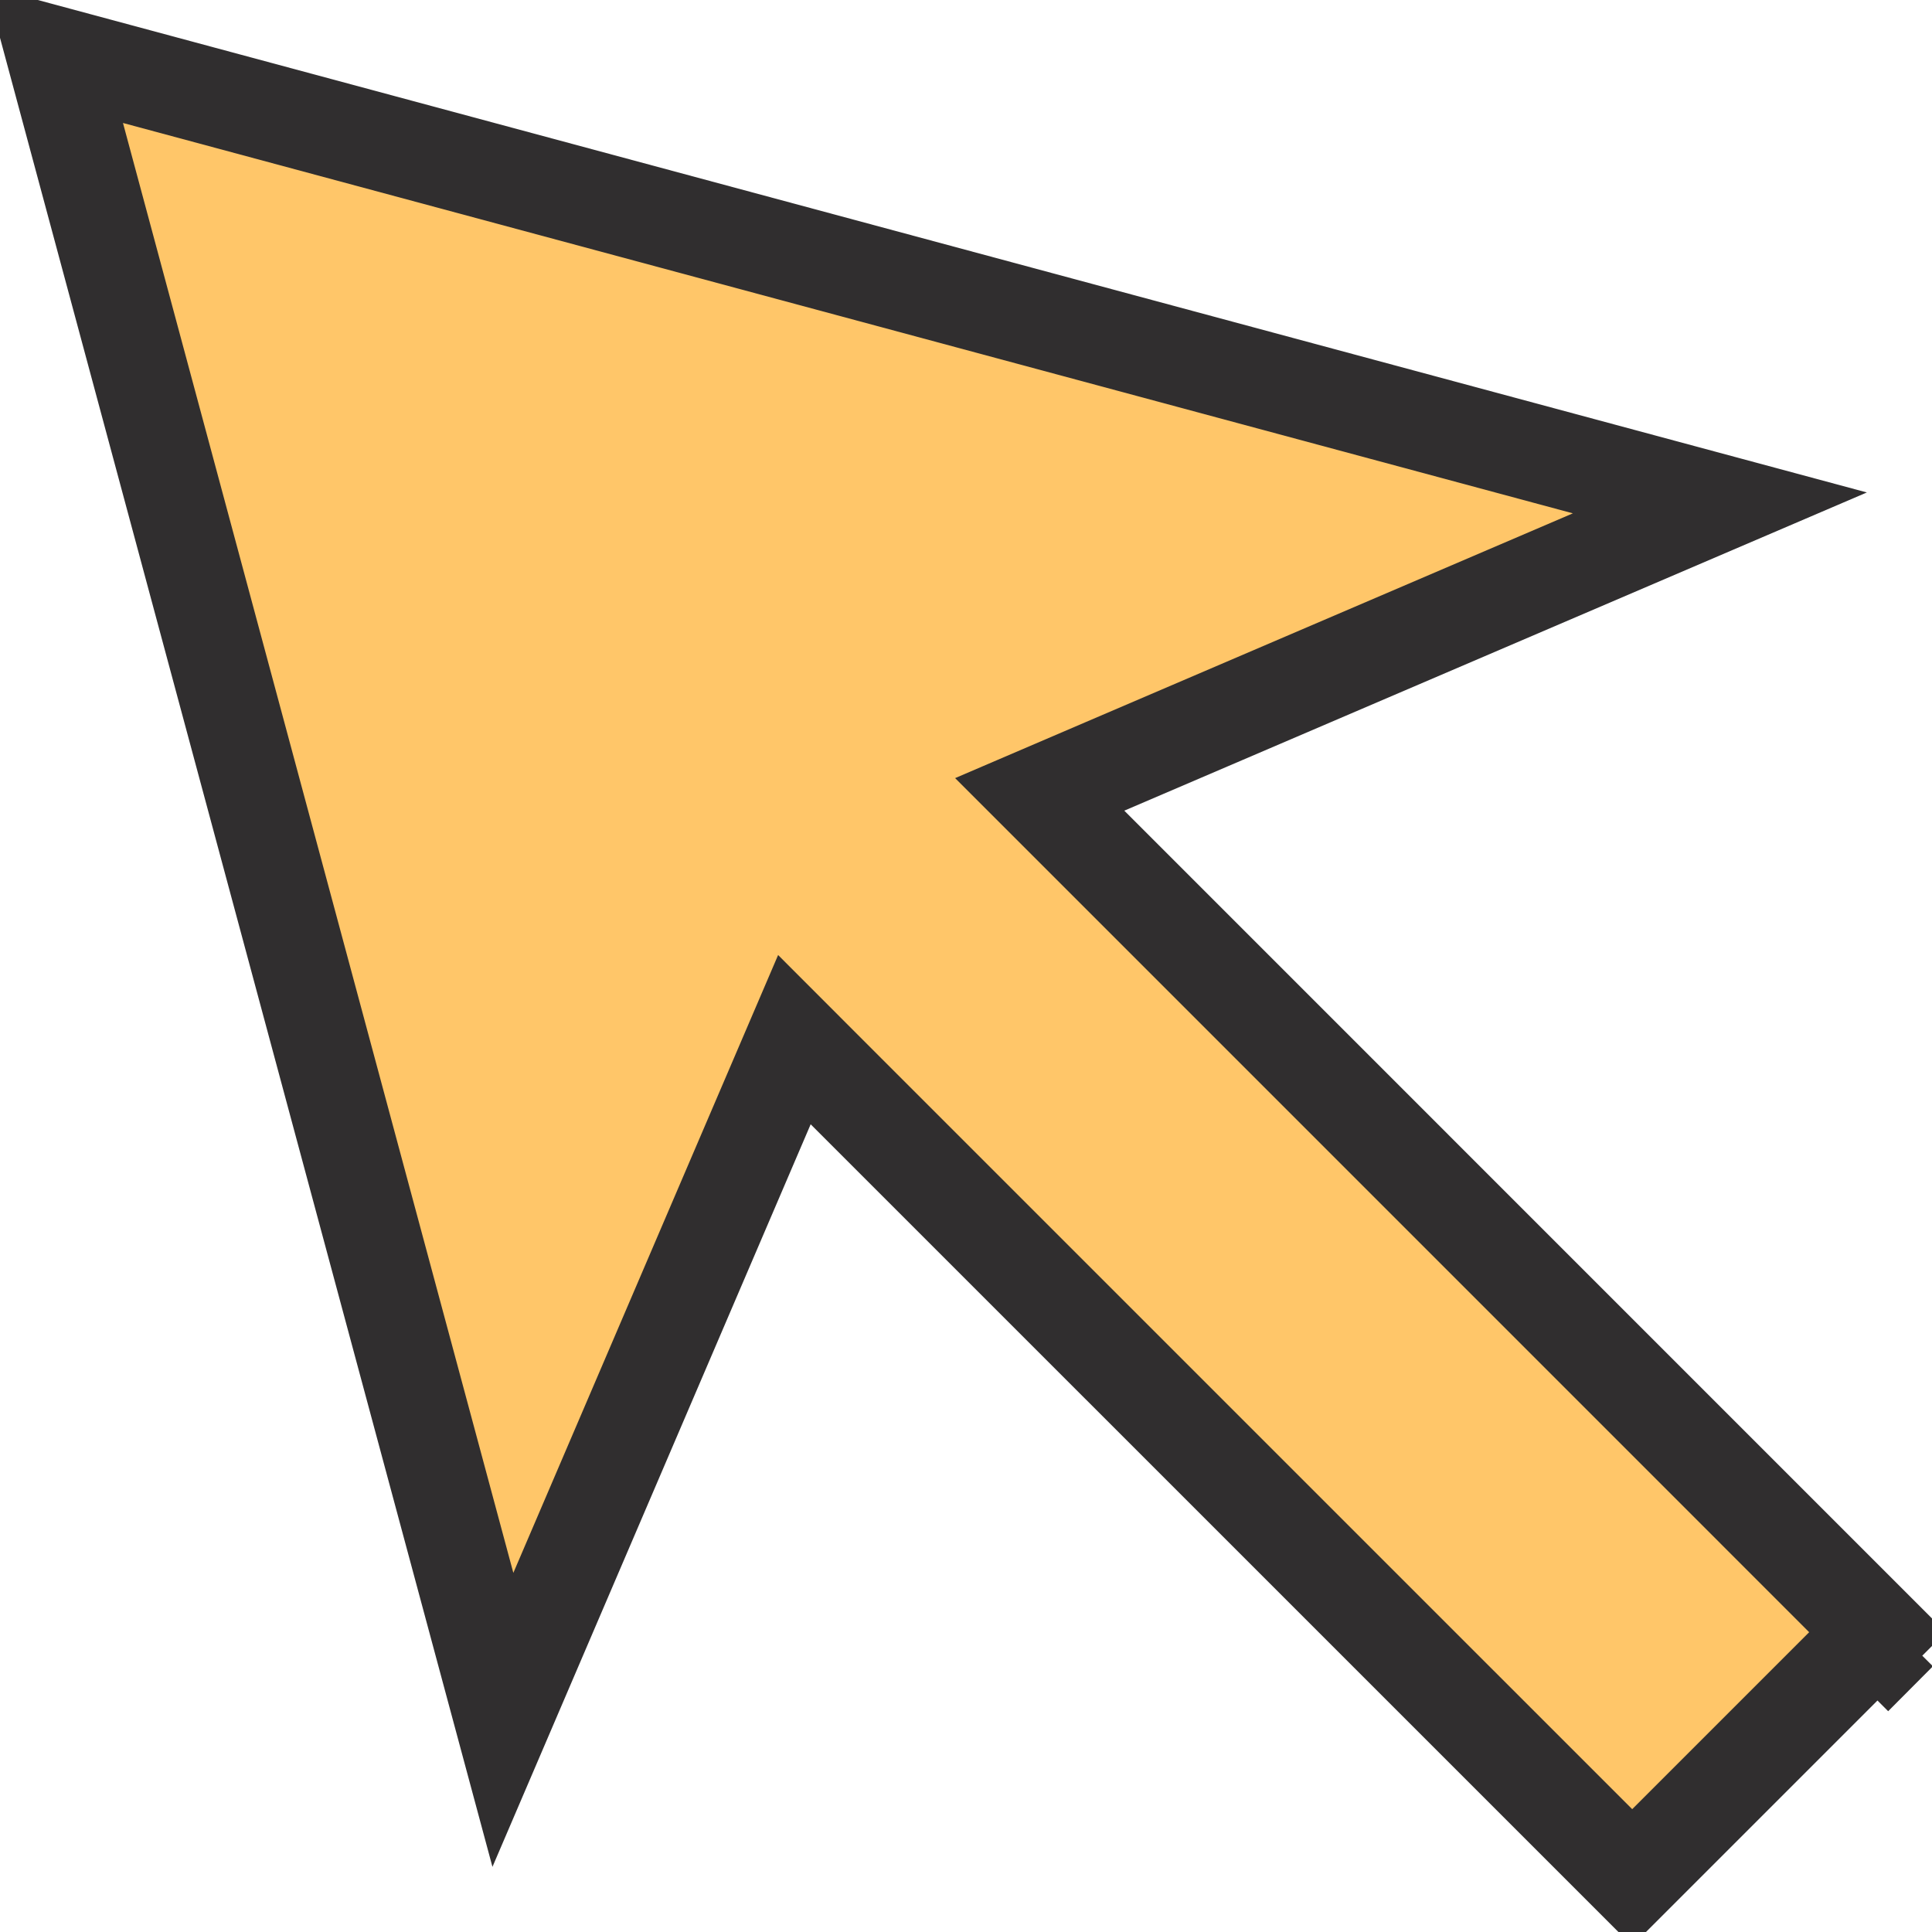
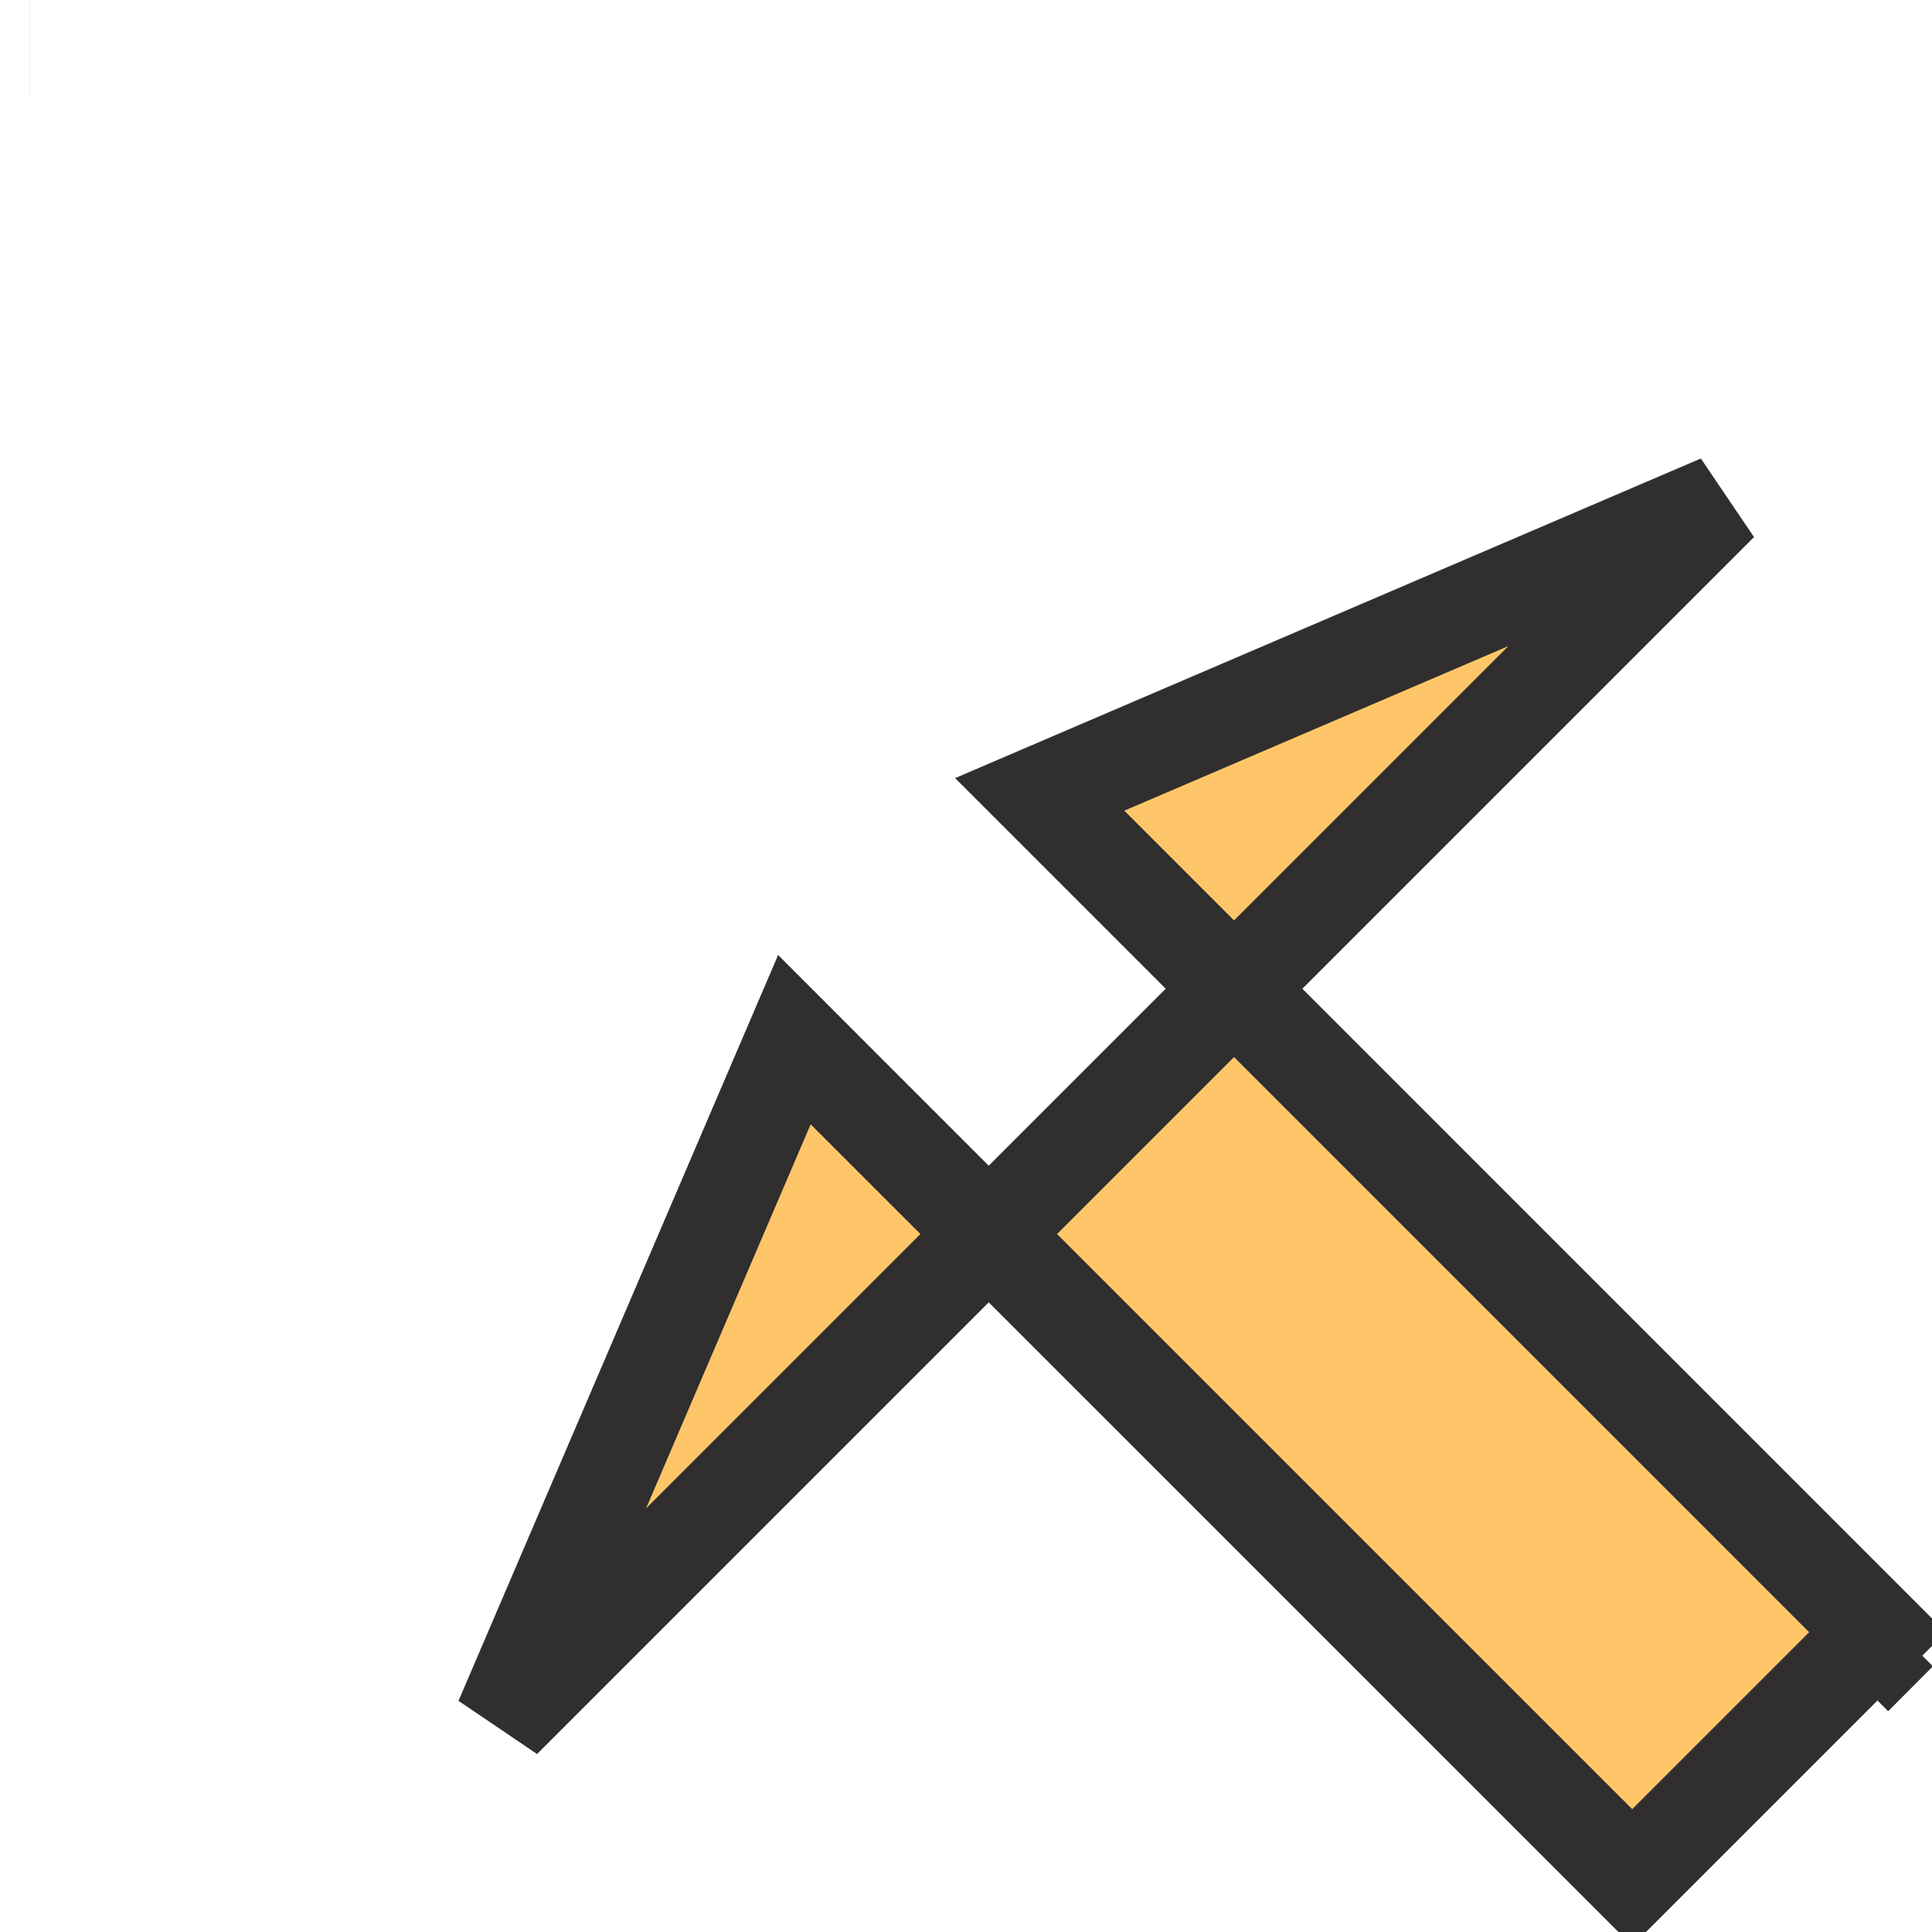
<svg xmlns="http://www.w3.org/2000/svg" width="40" height="40" viewBox="0 0 40 40" fill="none">
-   <path d="M22.883 15.865L21.526 16.447L22.57 17.491L38.871 33.793L33.793 38.871L17.491 22.57L16.447 21.525L15.865 22.883L10.412 35.608L1.129 1.129L35.608 10.412L22.883 15.865ZM39.091 34.013C39.09 34.012 39.09 34.012 39.09 34.012L39.091 34.013L39.31 33.793L39.091 34.013ZM0.608 0.989L0.609 0.989L0.608 0.989Z" fill="#FFC669" stroke="#302E2F" stroke-width="2" />
+   <path d="M22.883 15.865L21.526 16.447L22.57 17.491L38.871 33.793L33.793 38.871L17.491 22.57L16.447 21.525L15.865 22.883L10.412 35.608L35.608 10.412L22.883 15.865ZM39.091 34.013C39.09 34.012 39.09 34.012 39.09 34.012L39.091 34.013L39.31 33.793L39.091 34.013ZM0.608 0.989L0.609 0.989L0.608 0.989Z" fill="#FFC669" stroke="#302E2F" stroke-width="2" />
</svg>